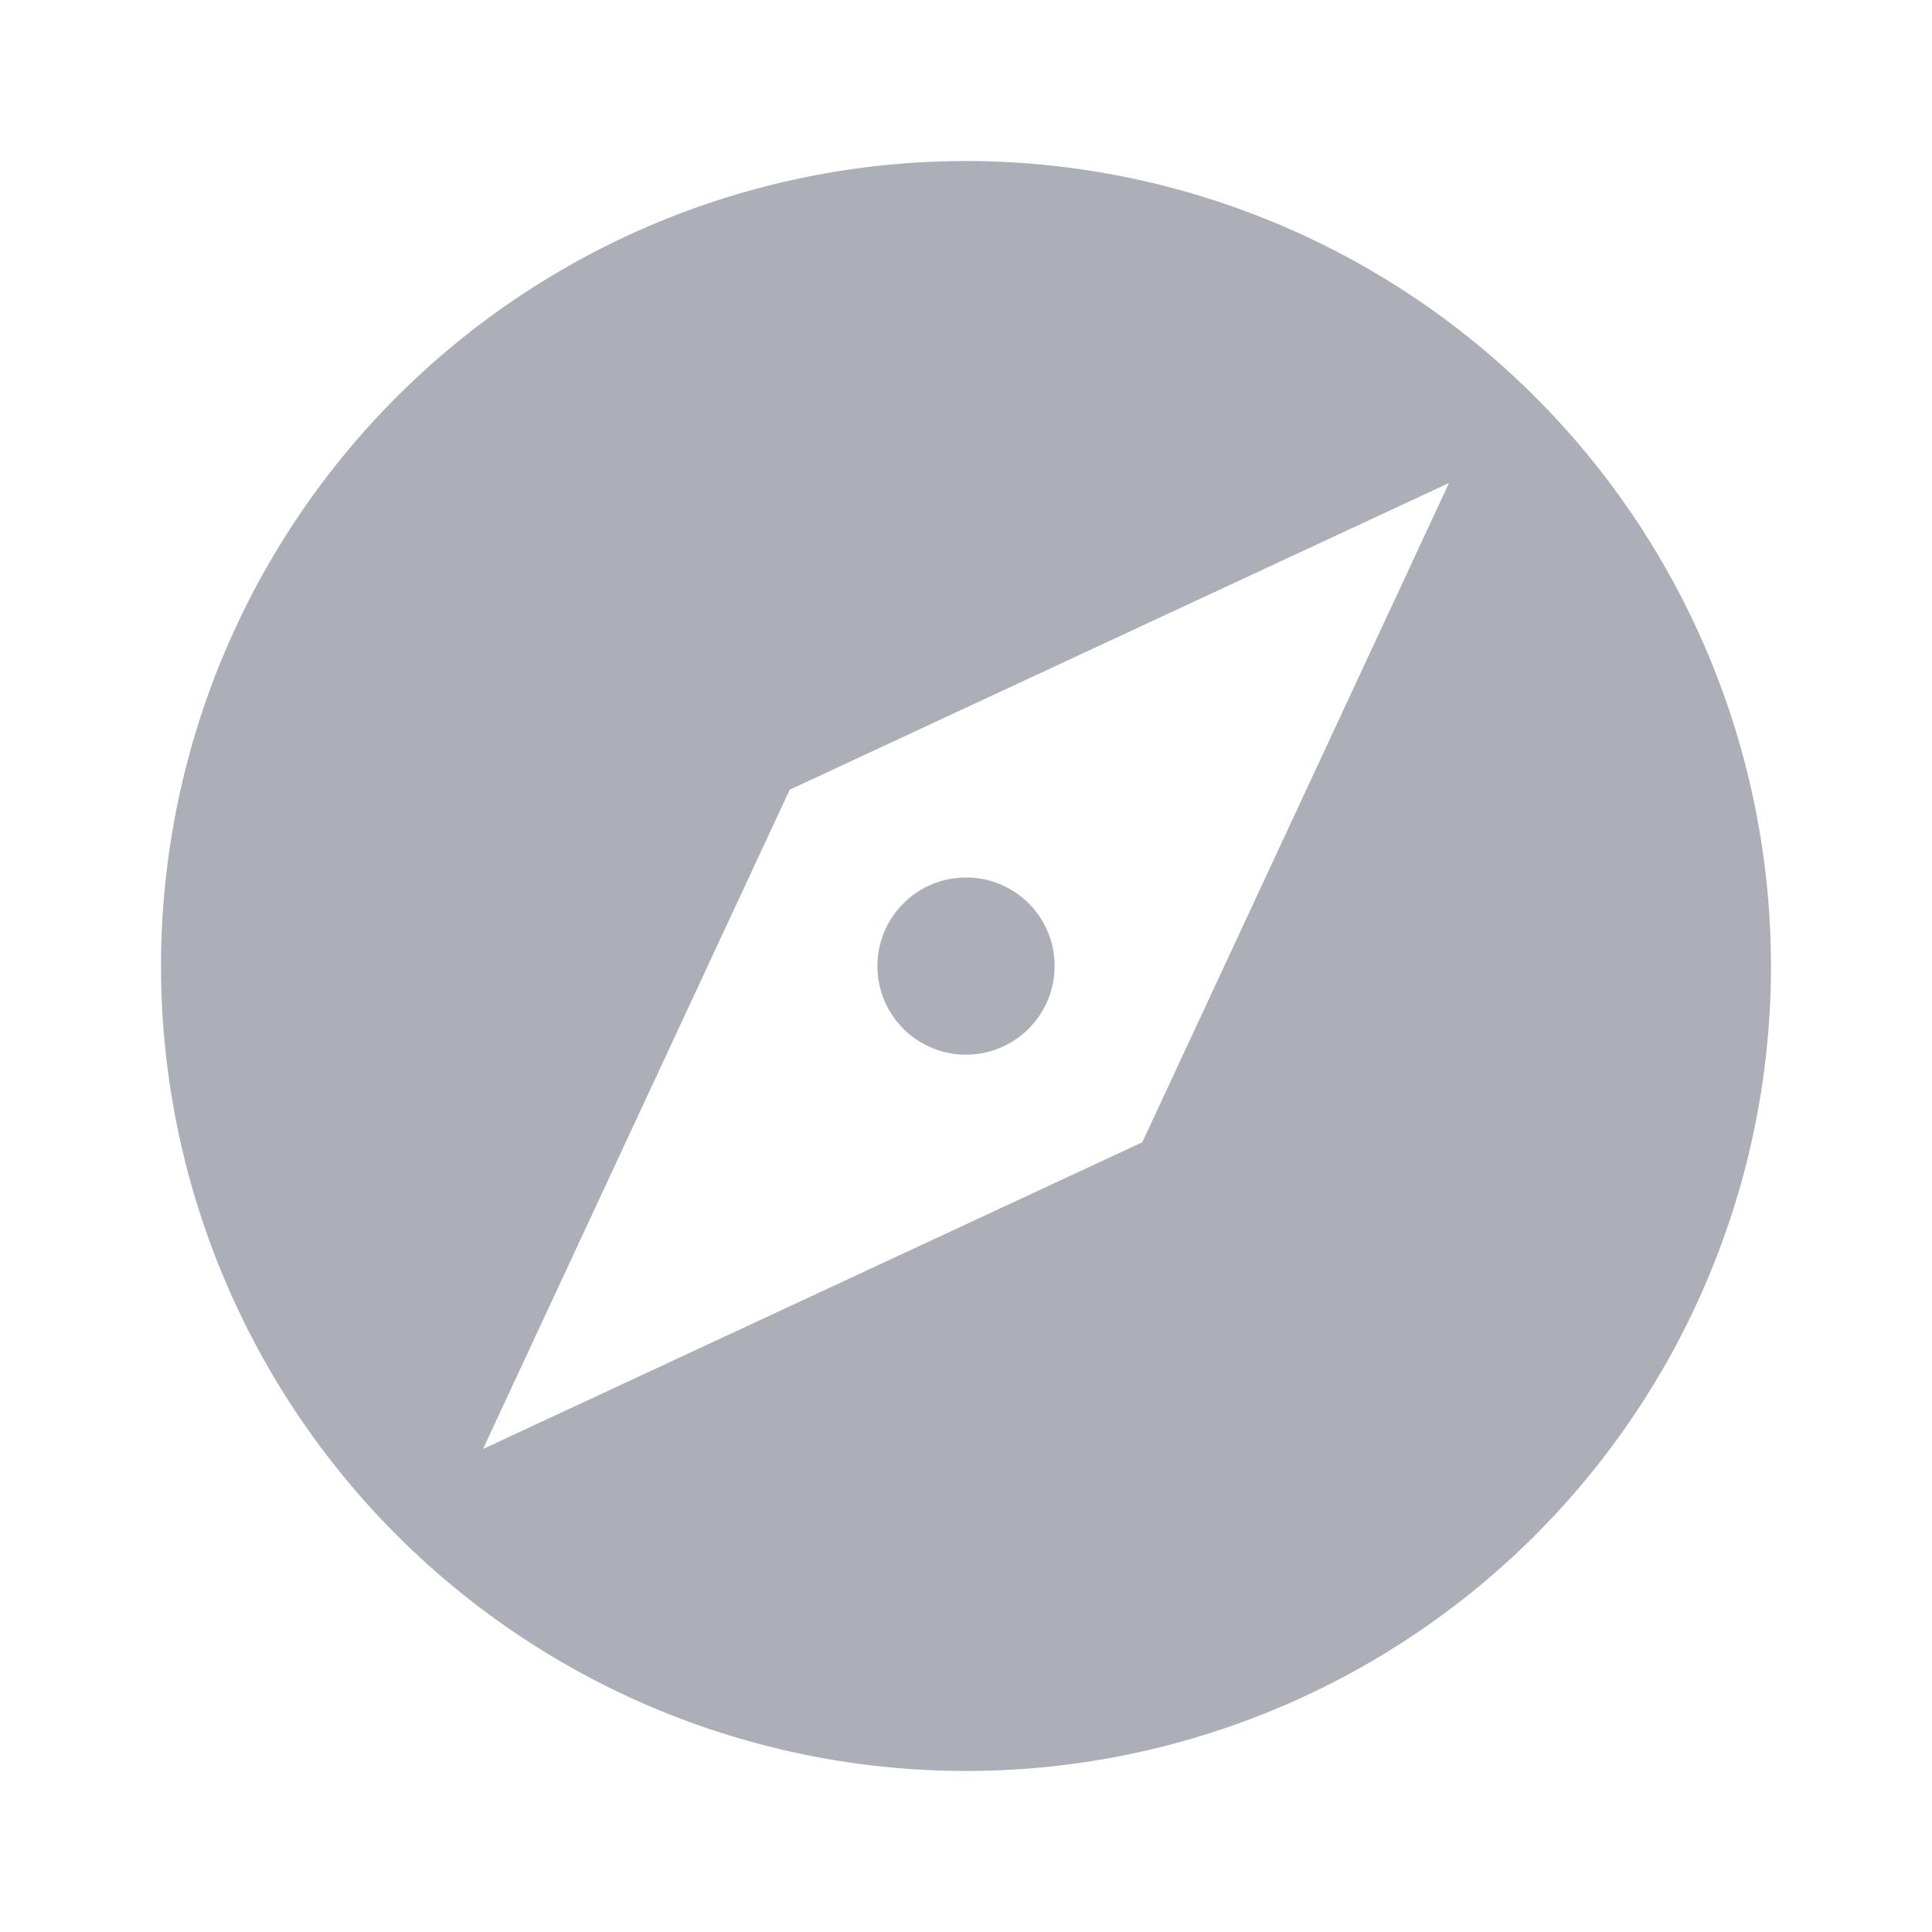
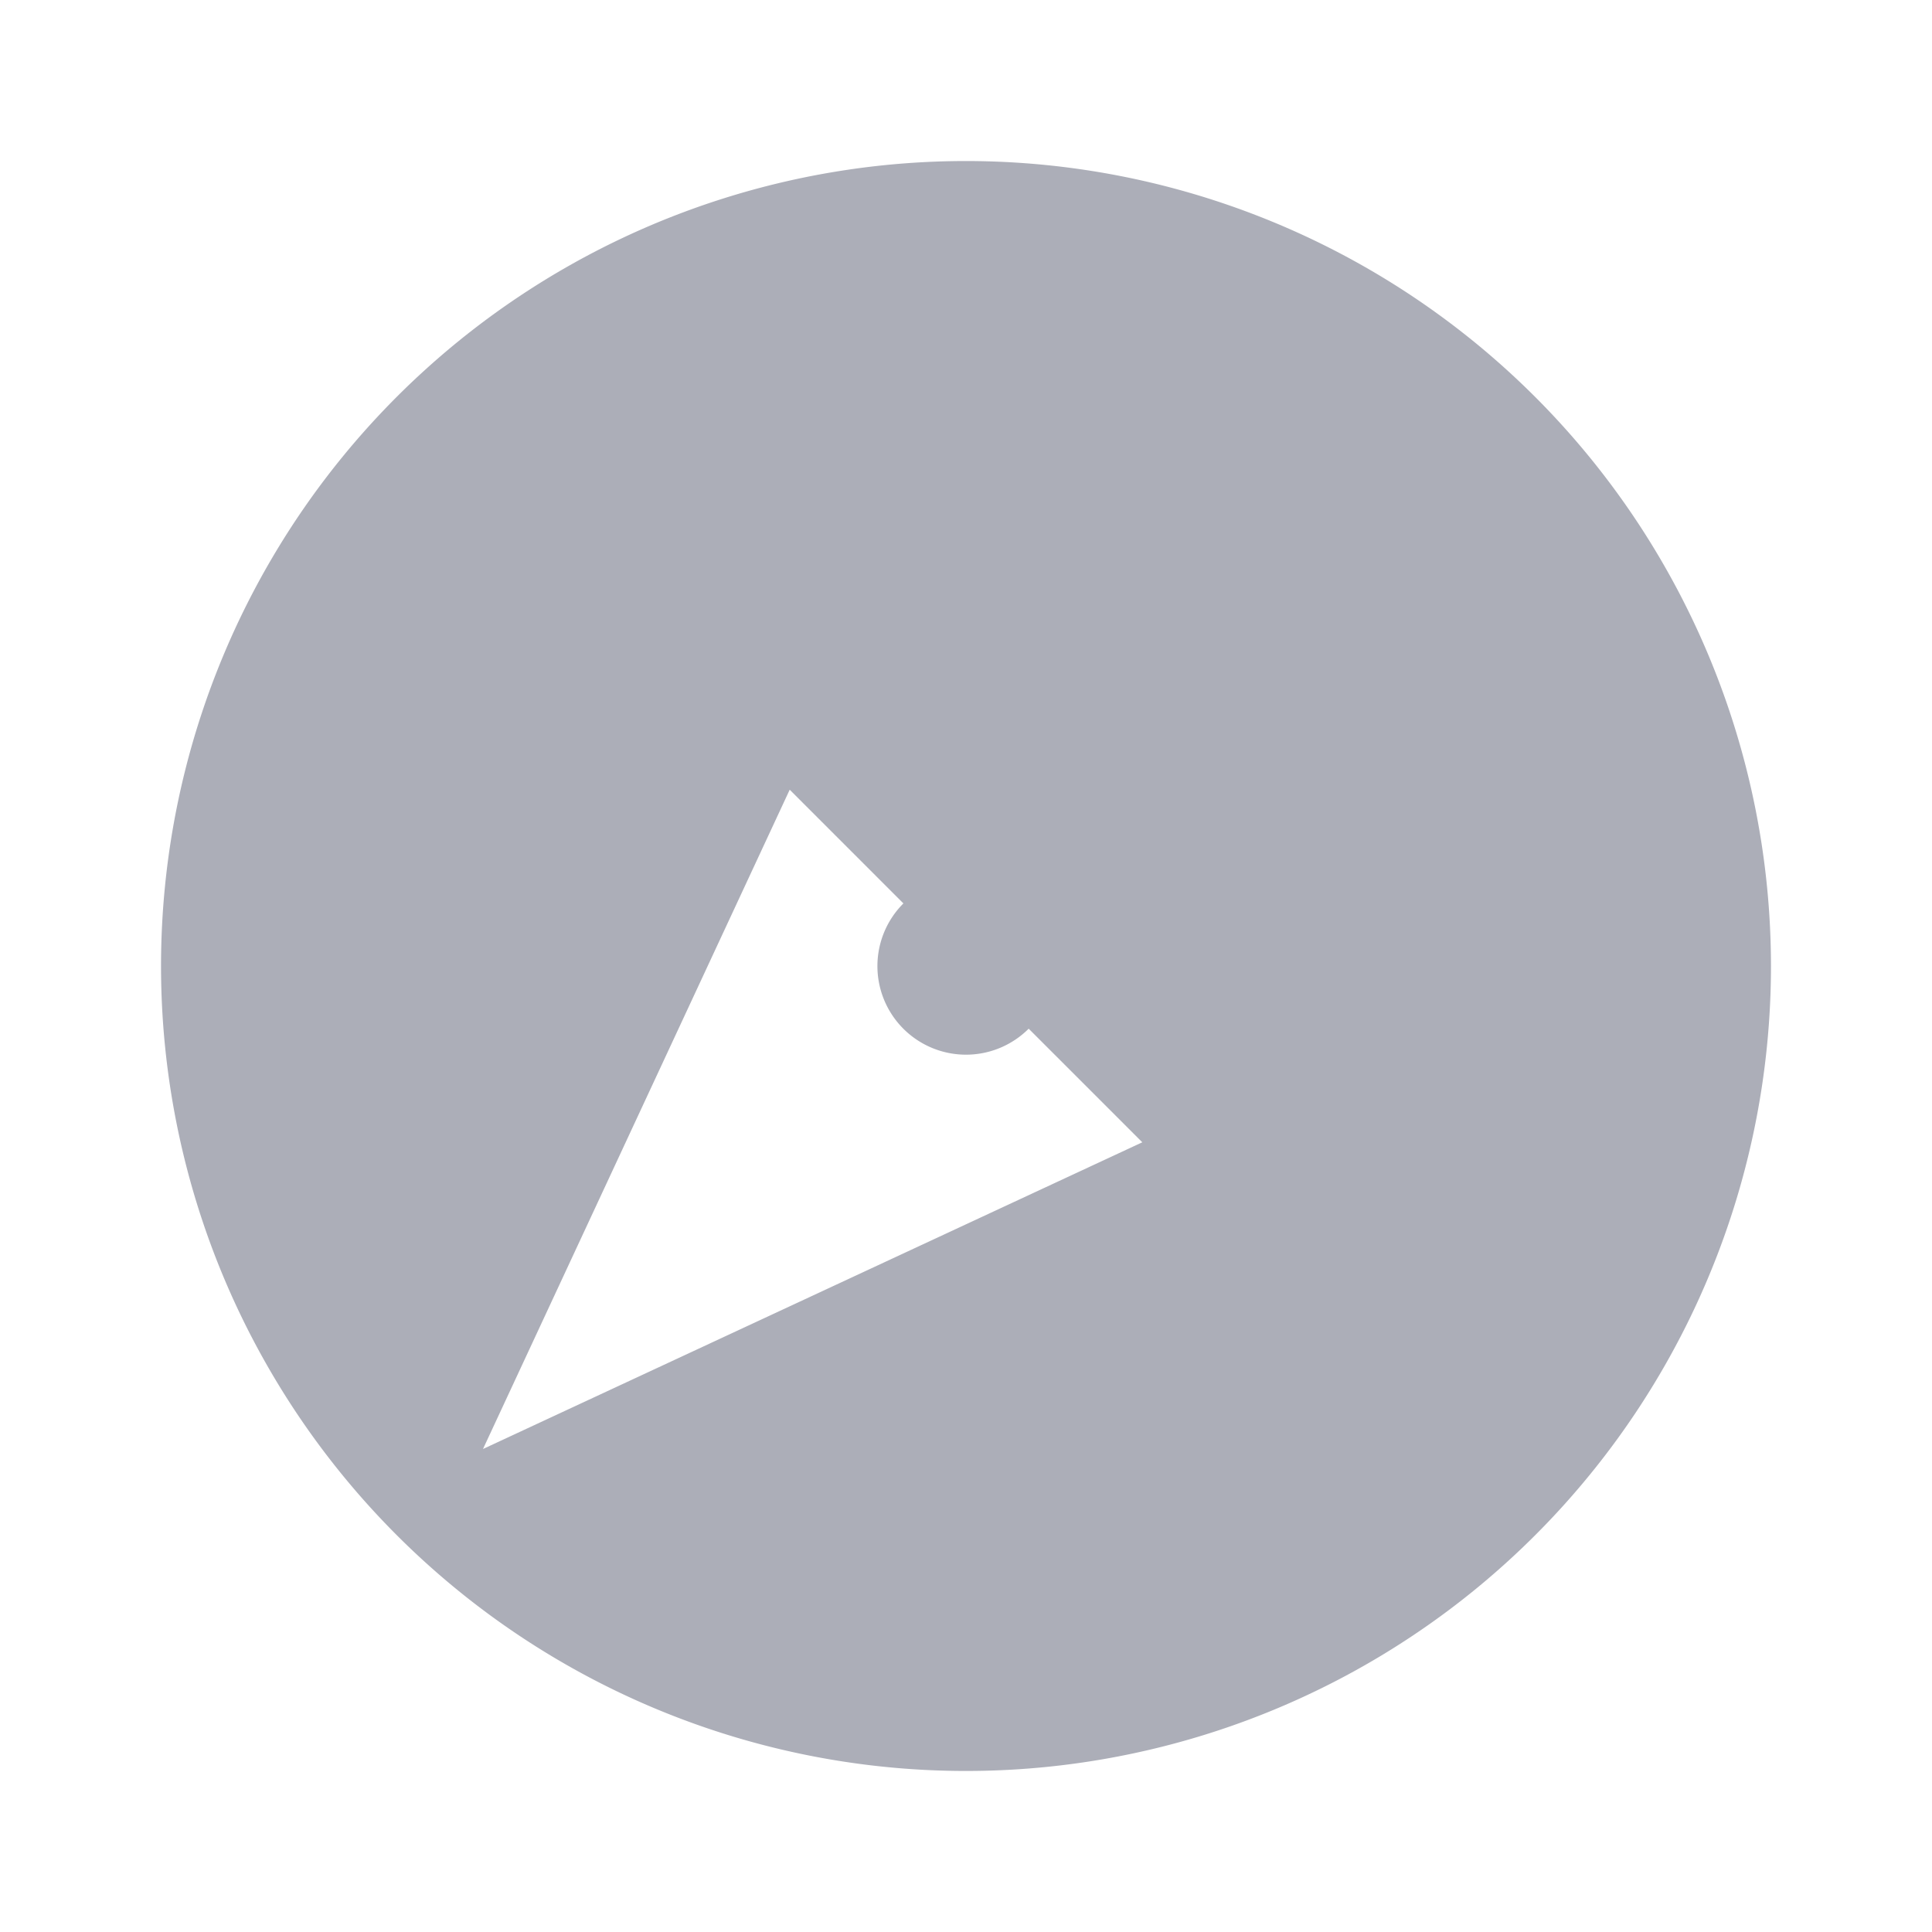
<svg xmlns="http://www.w3.org/2000/svg" id="explore_black_24dp" width="20" height="20" viewBox="0 0 20 20">
-   <path id="패스_2205" data-name="패스 2205" d="M0,0H20V20H0Z" fill="none" />
-   <path id="패스_2206" data-name="패스 2206" d="M10.333,9.417a.917.917,0,1,0,.917.917A.914.914,0,0,0,10.333,9.417Zm0-7.417a8.333,8.333,0,1,0,8.333,8.333A8.336,8.336,0,0,0,10.333,2Zm1.825,10.158L5.333,15.333,8.508,8.508l6.825-3.175Z" transform="translate(-0.333 -0.333)" fill="#acaeb8" />
+   <path id="패스_2206" data-name="패스 2206" d="M10.333,9.417a.917.917,0,1,0,.917.917A.914.914,0,0,0,10.333,9.417Zm0-7.417a8.333,8.333,0,1,0,8.333,8.333A8.336,8.336,0,0,0,10.333,2Zm1.825,10.158L5.333,15.333,8.508,8.508Z" transform="translate(-0.333 -0.333)" fill="#acaeb8" />
</svg>